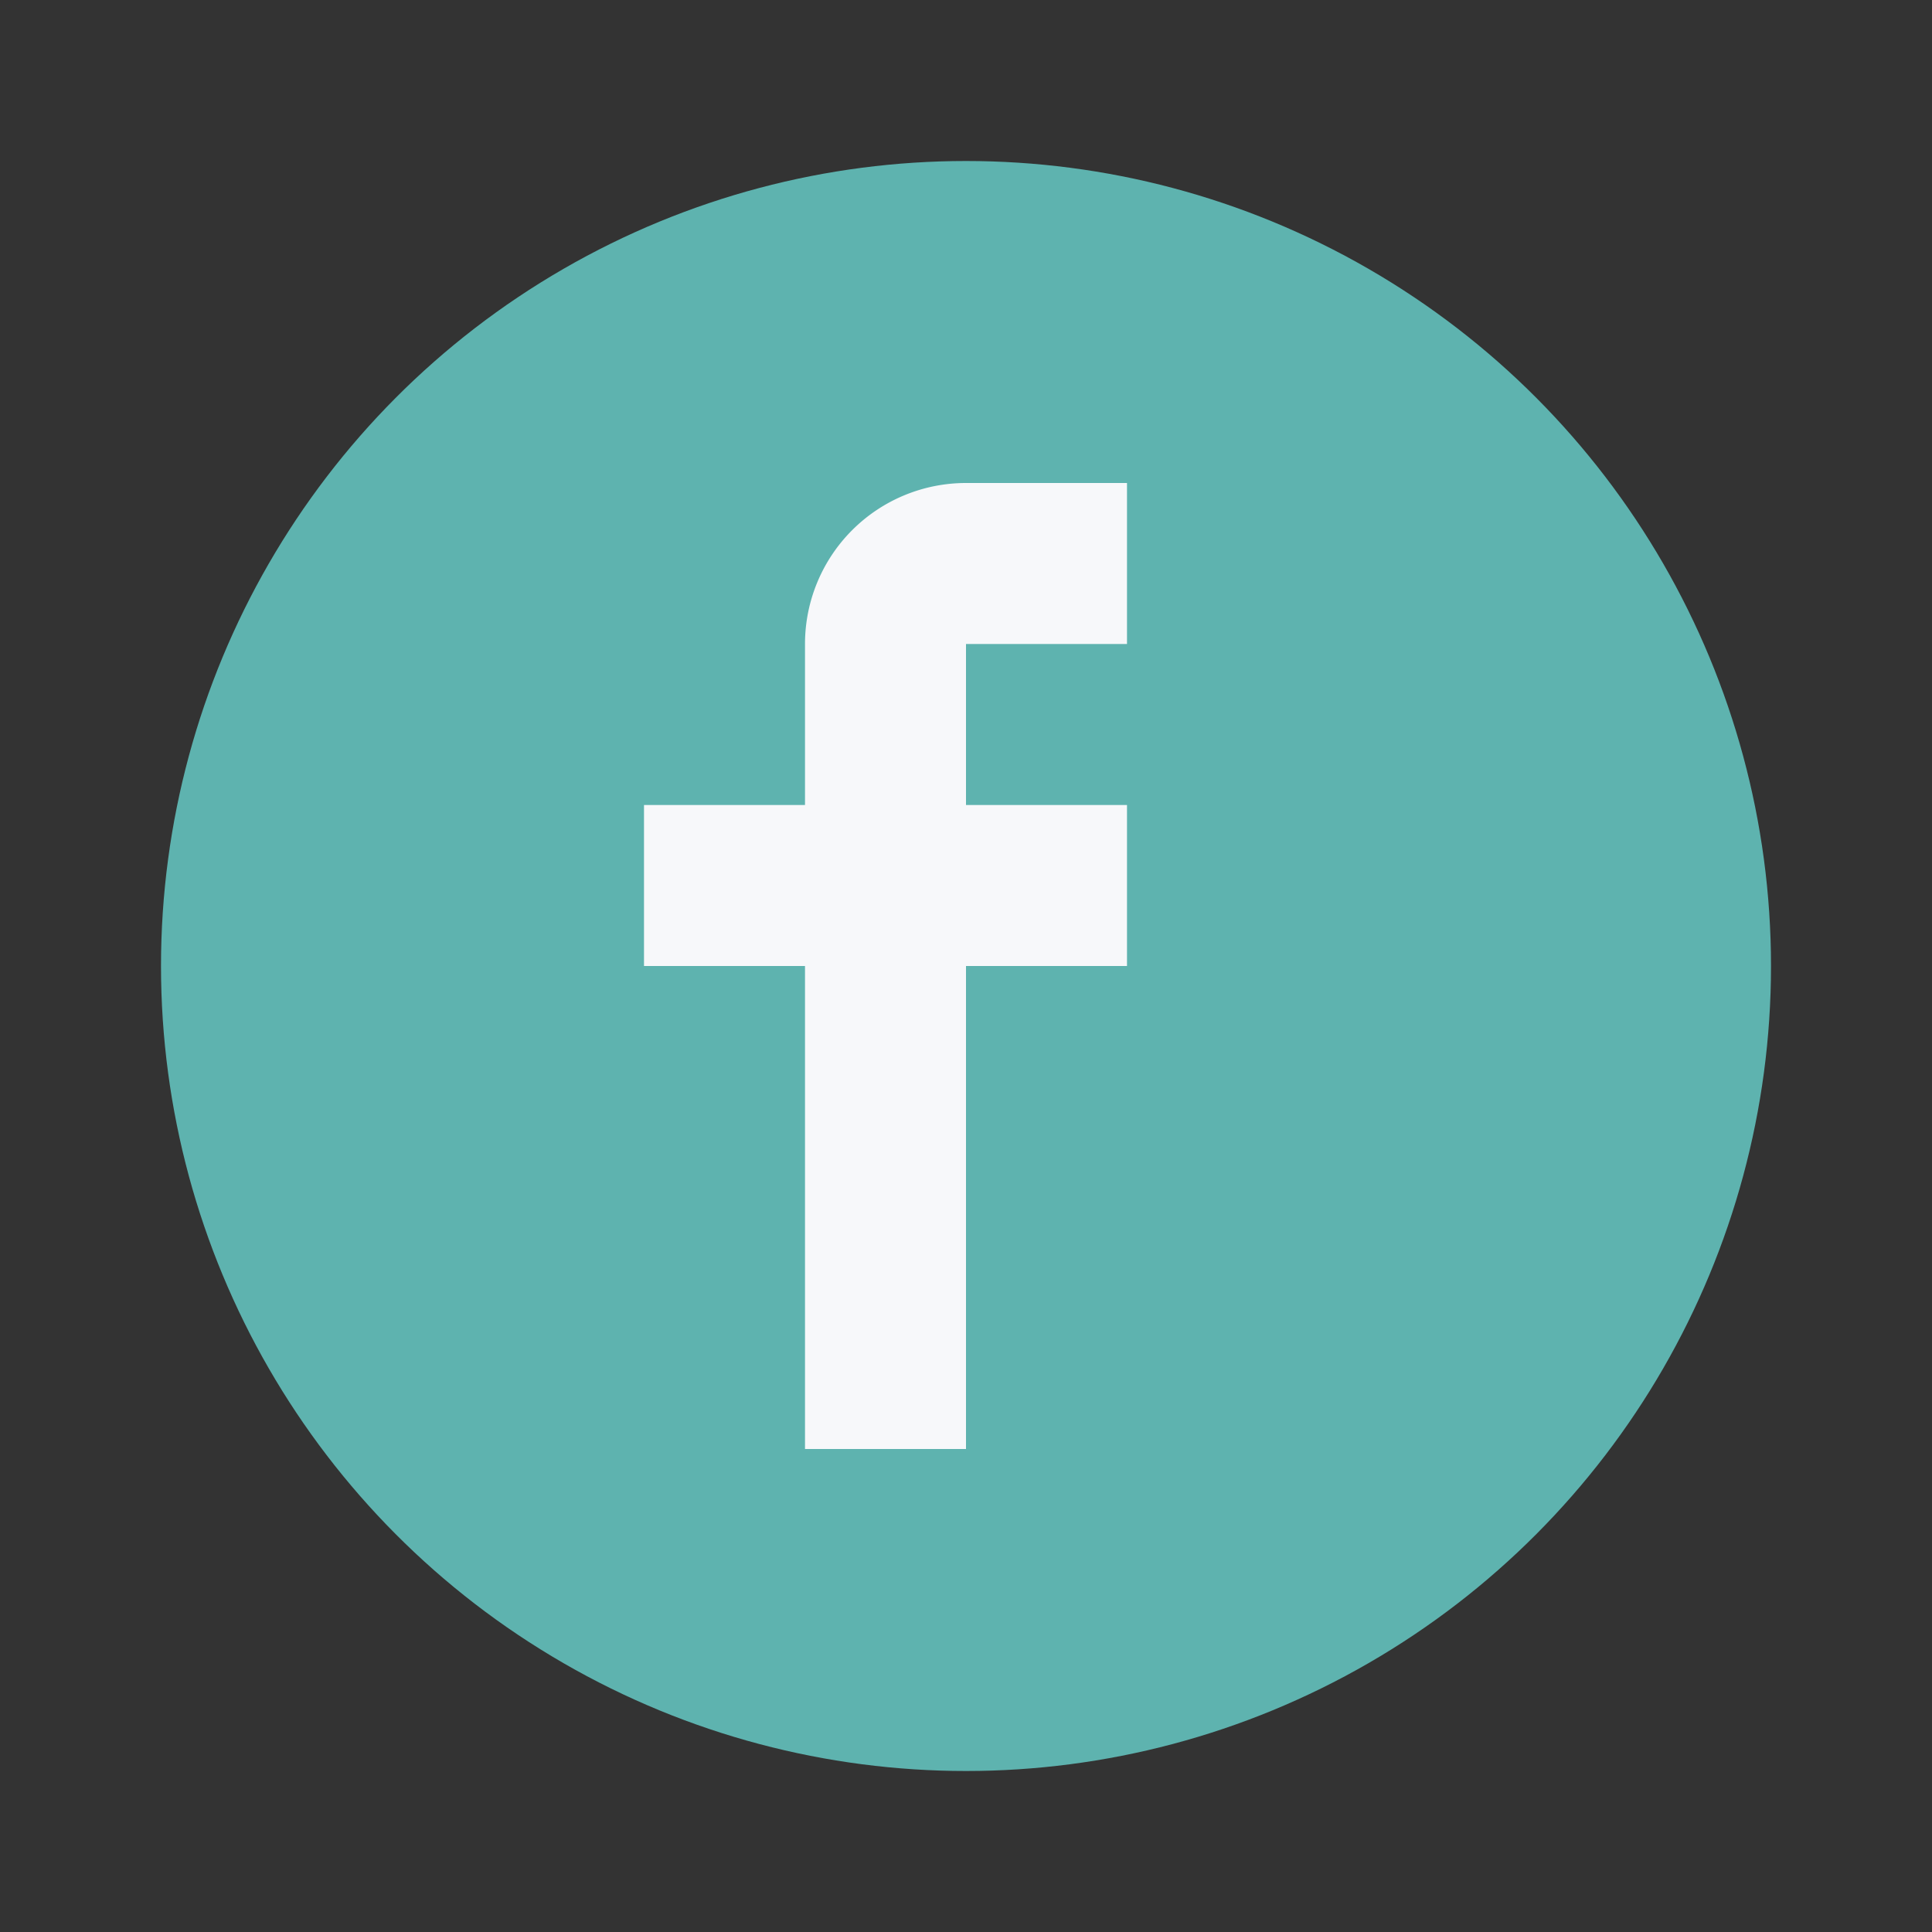
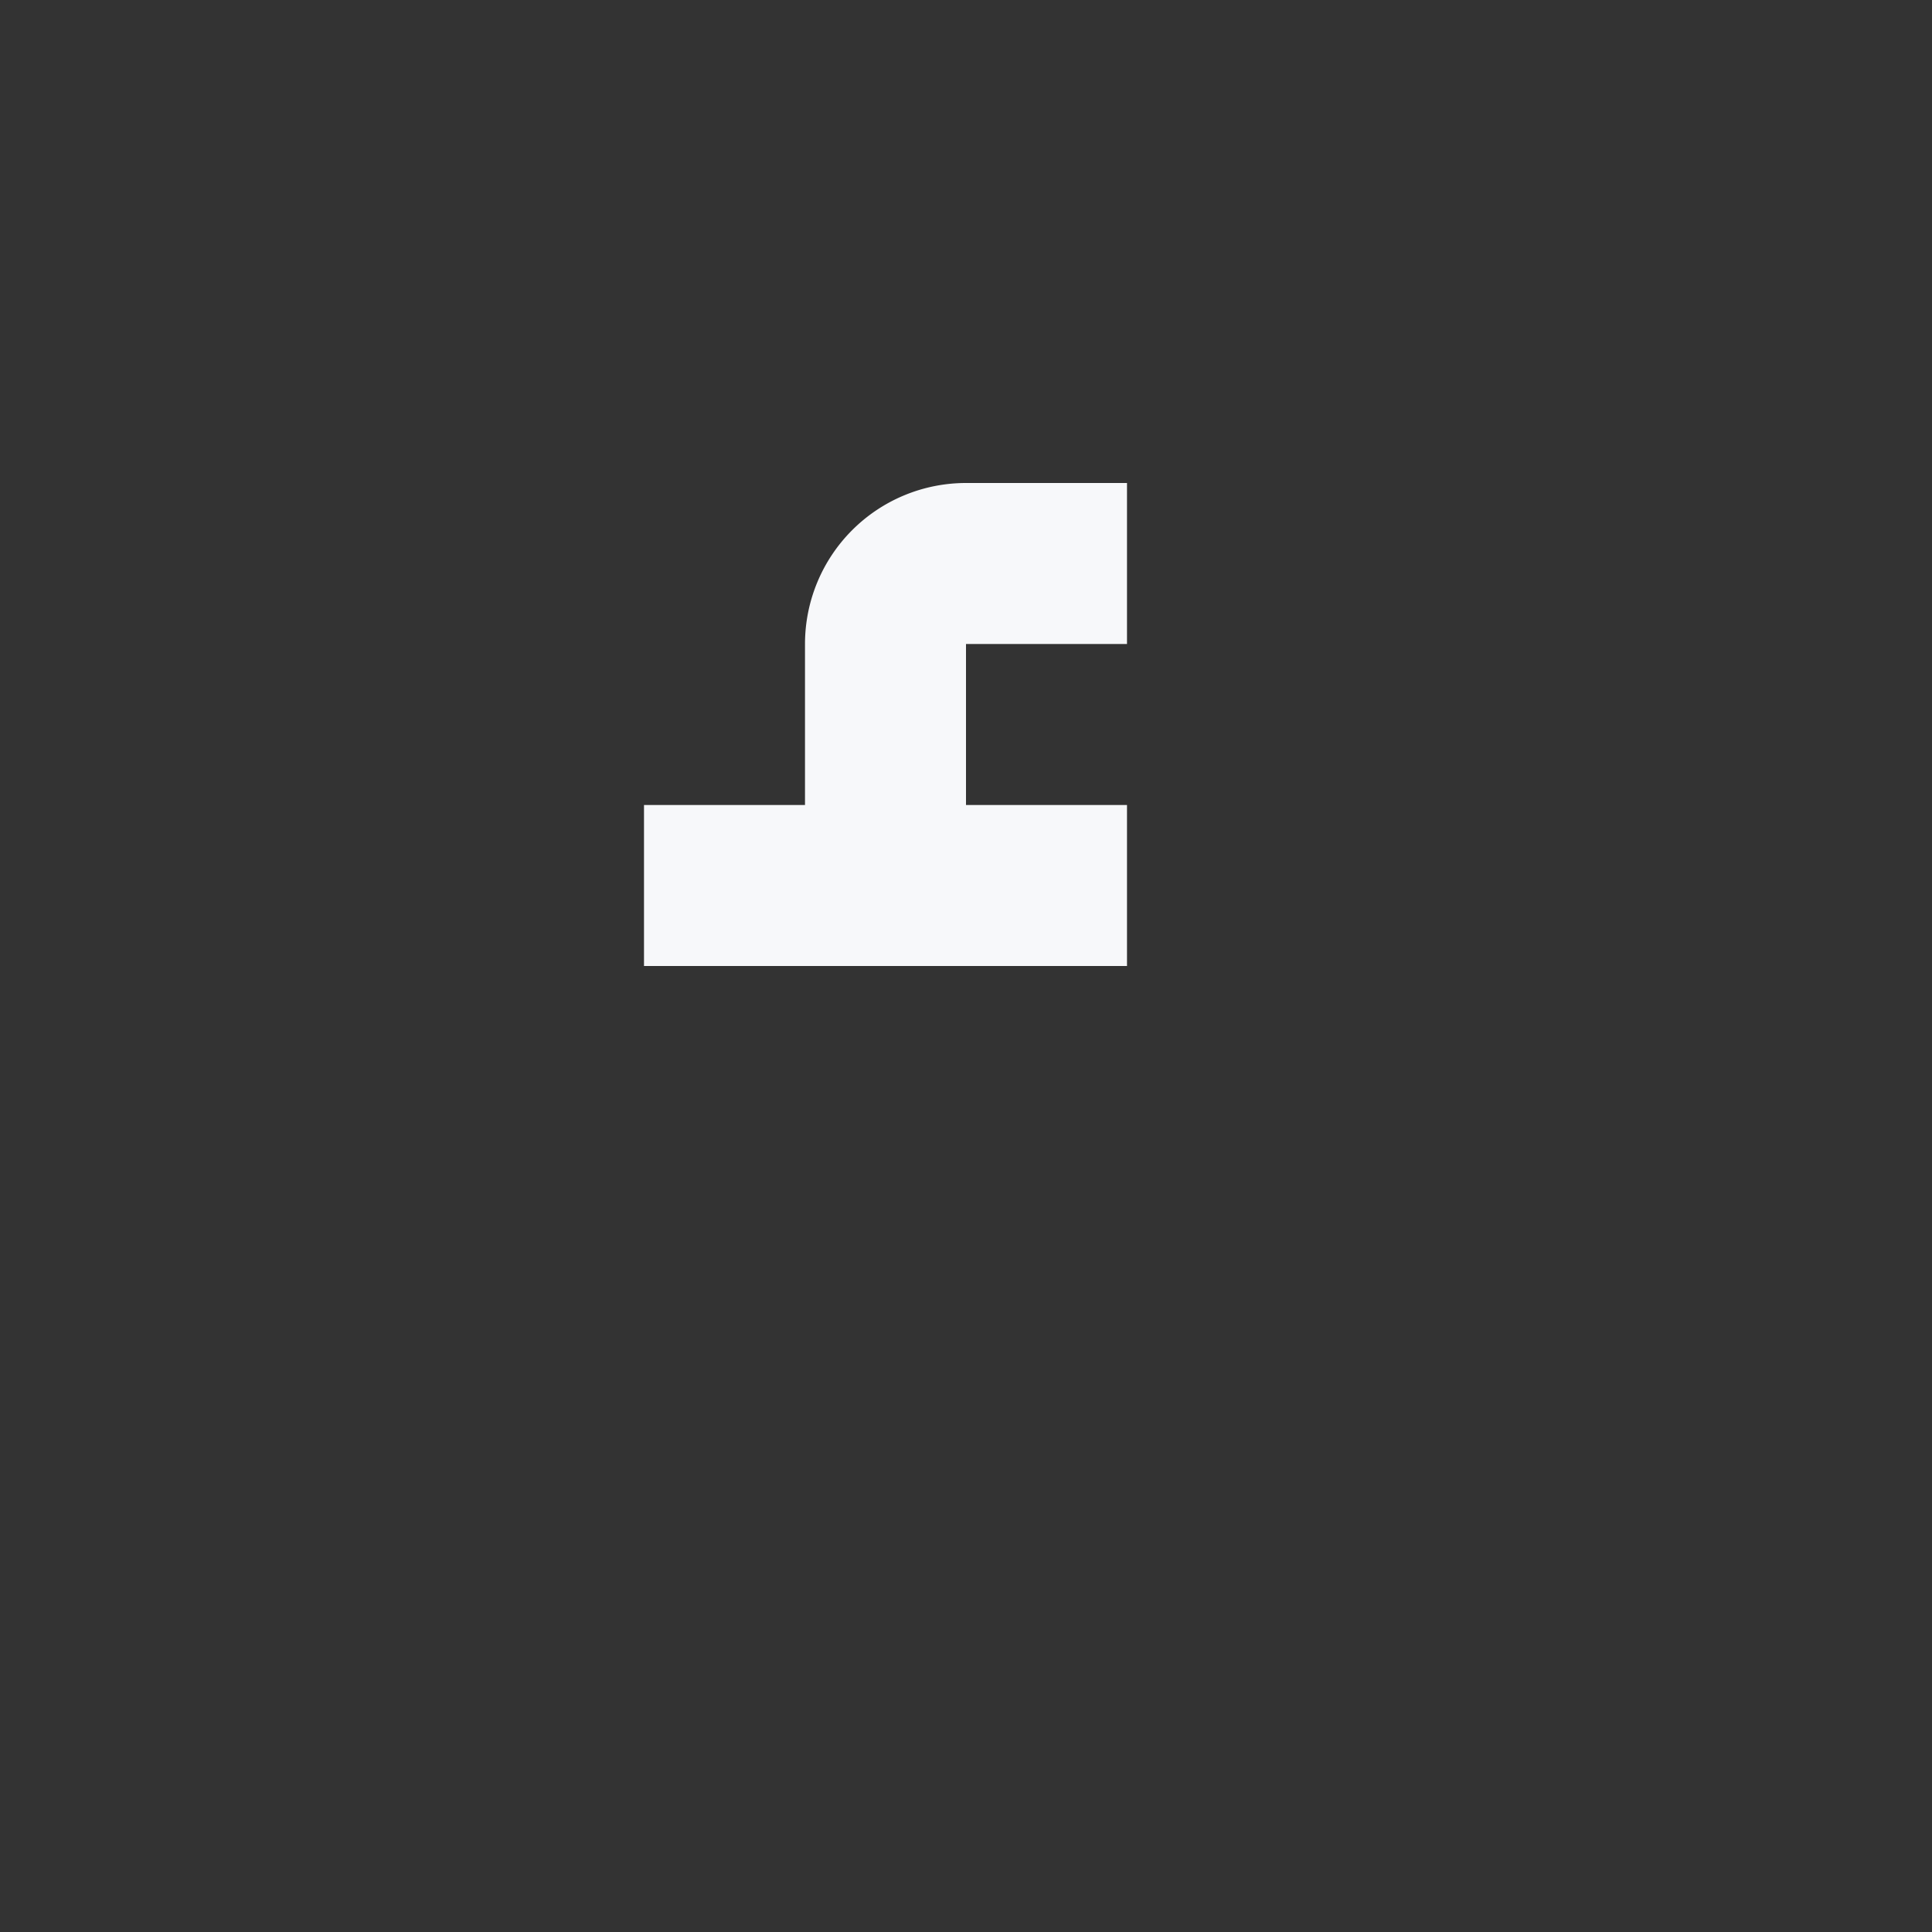
<svg xmlns="http://www.w3.org/2000/svg" width="24" height="24" viewBox="0 0 24 24">
  <rect x="0" y="0" width="24" height="24" fill="#333333" stroke="none" />
-   <circle cx="12" cy="12" r="10" fill="#5EB3AF" />
-   <path d="M14 8h-2v2h2v2h-2v6h-2v-6H8v-2h2V8a2 2 0 0 1 2-2h2z" fill="#F7F8FA" />
+   <path d="M14 8h-2v2h2v2h-2v6v-6H8v-2h2V8a2 2 0 0 1 2-2h2z" fill="#F7F8FA" />
</svg>